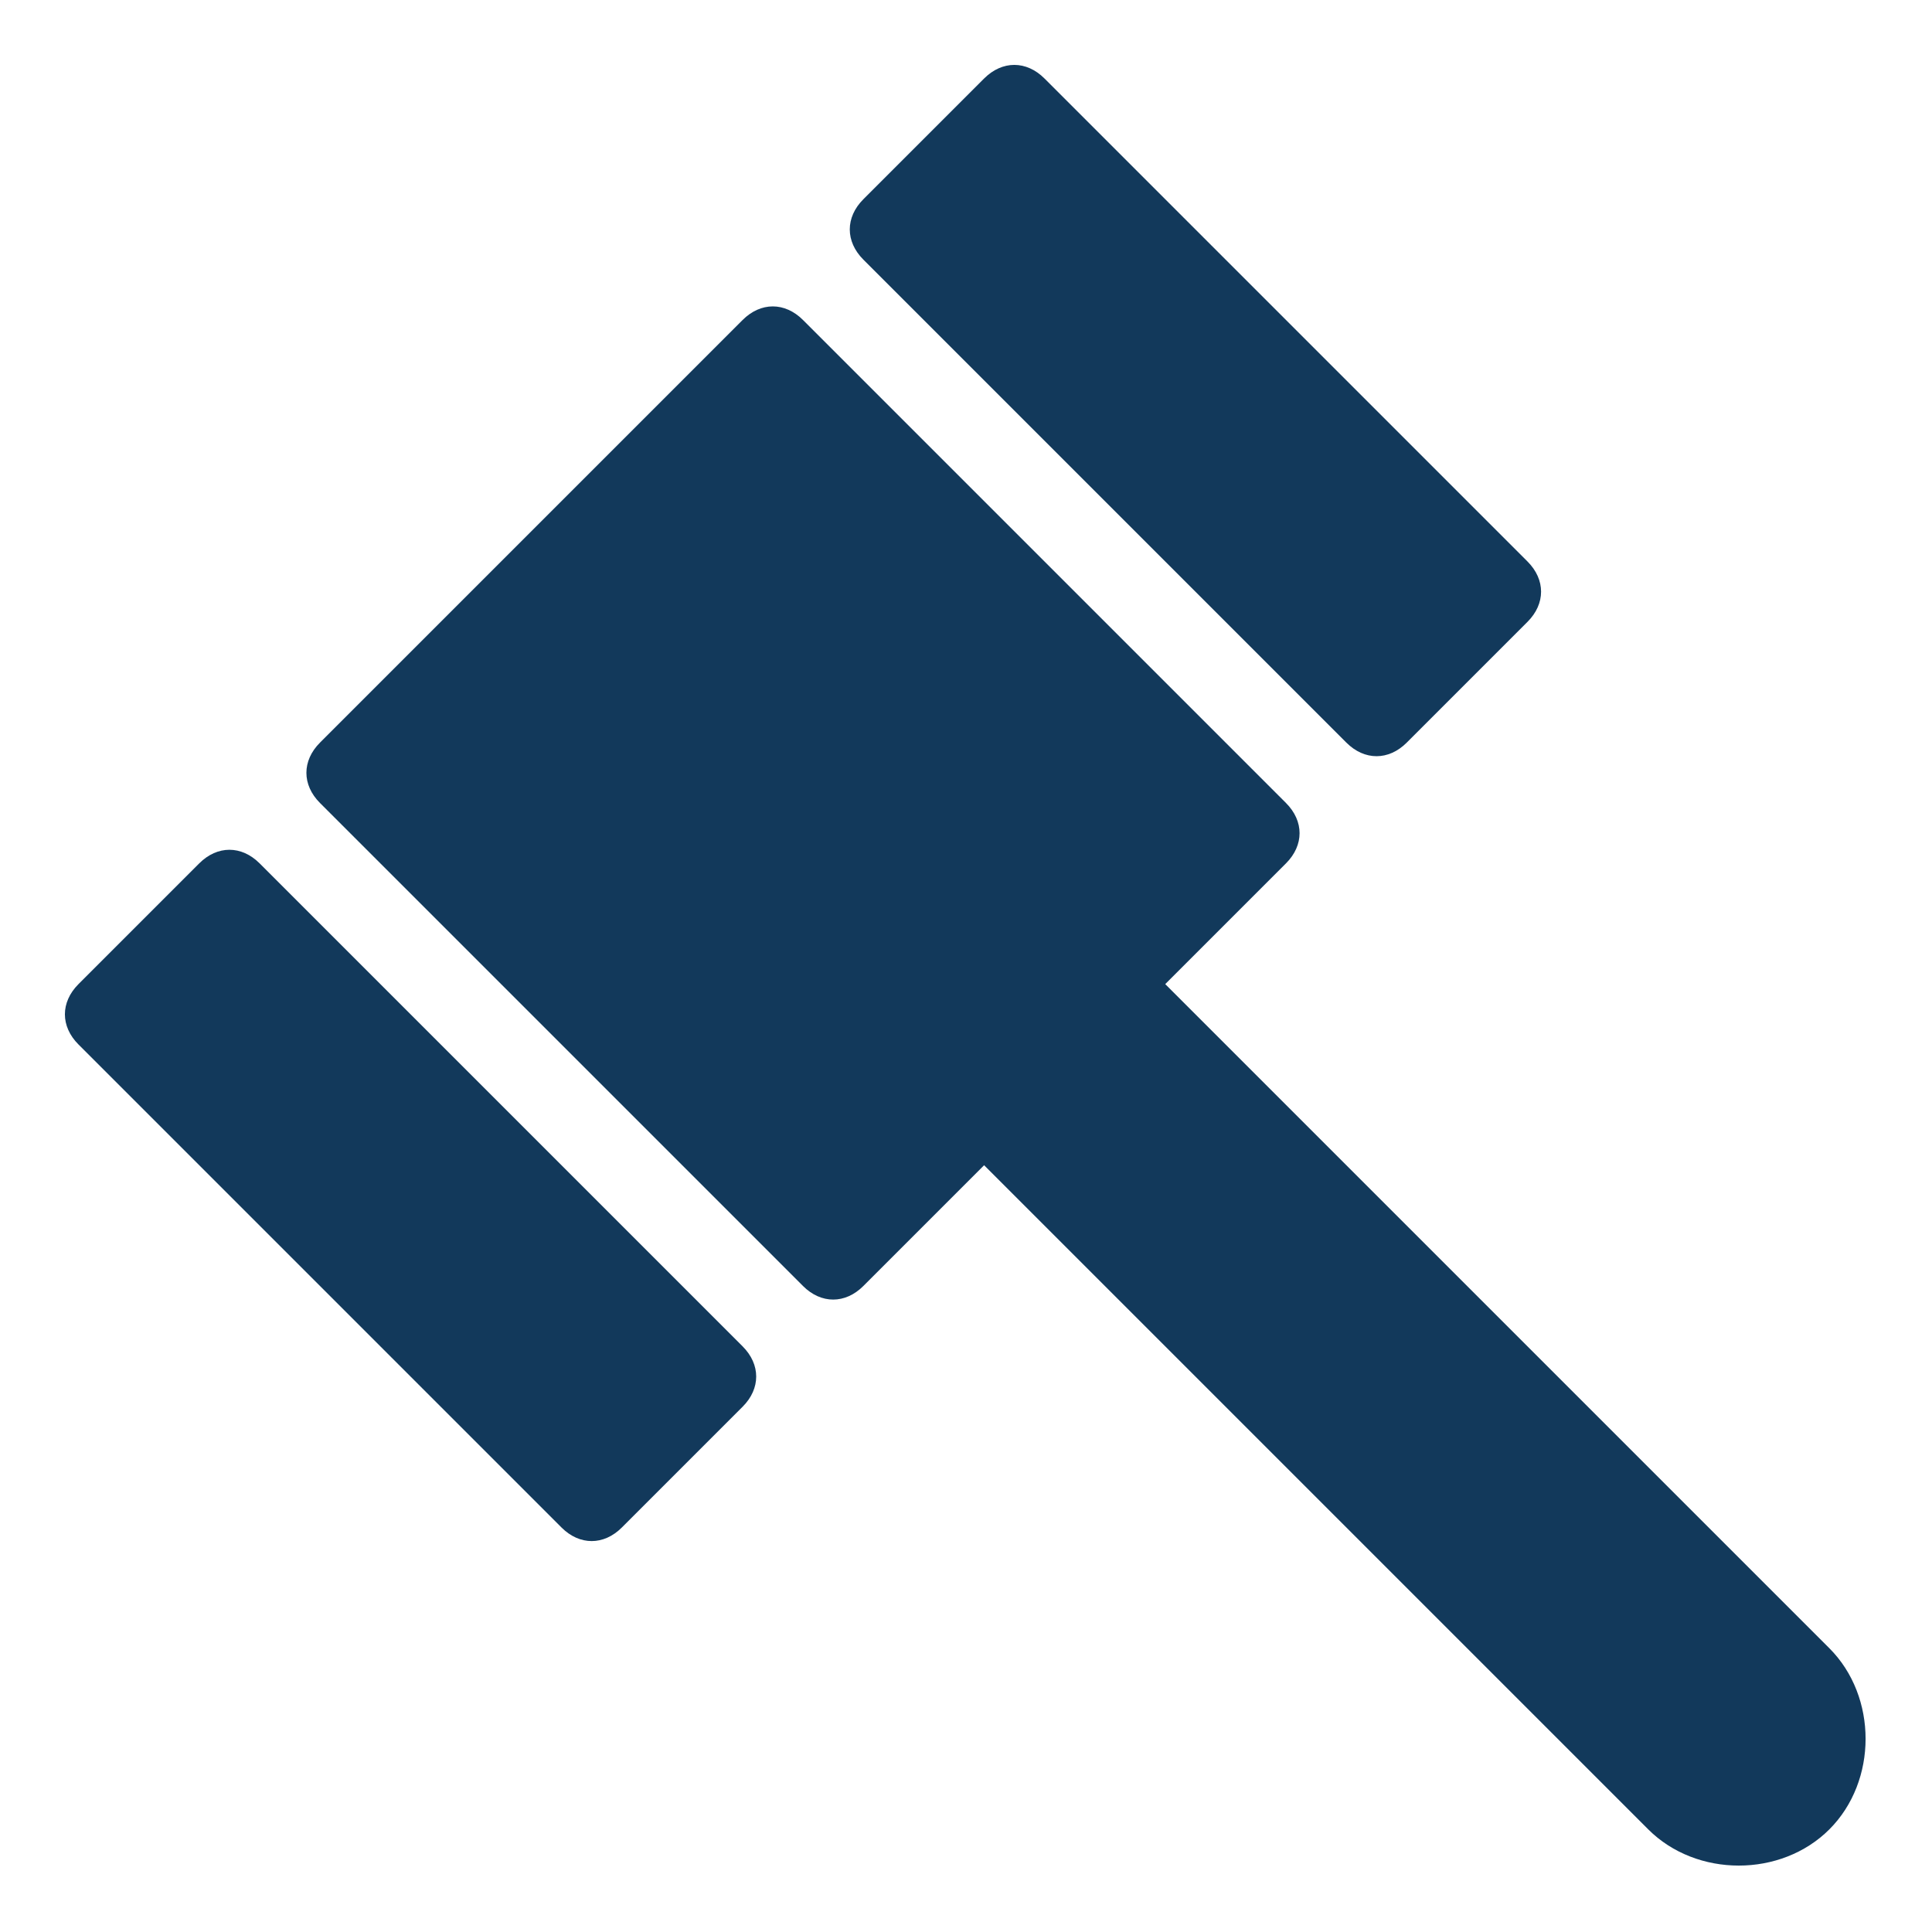
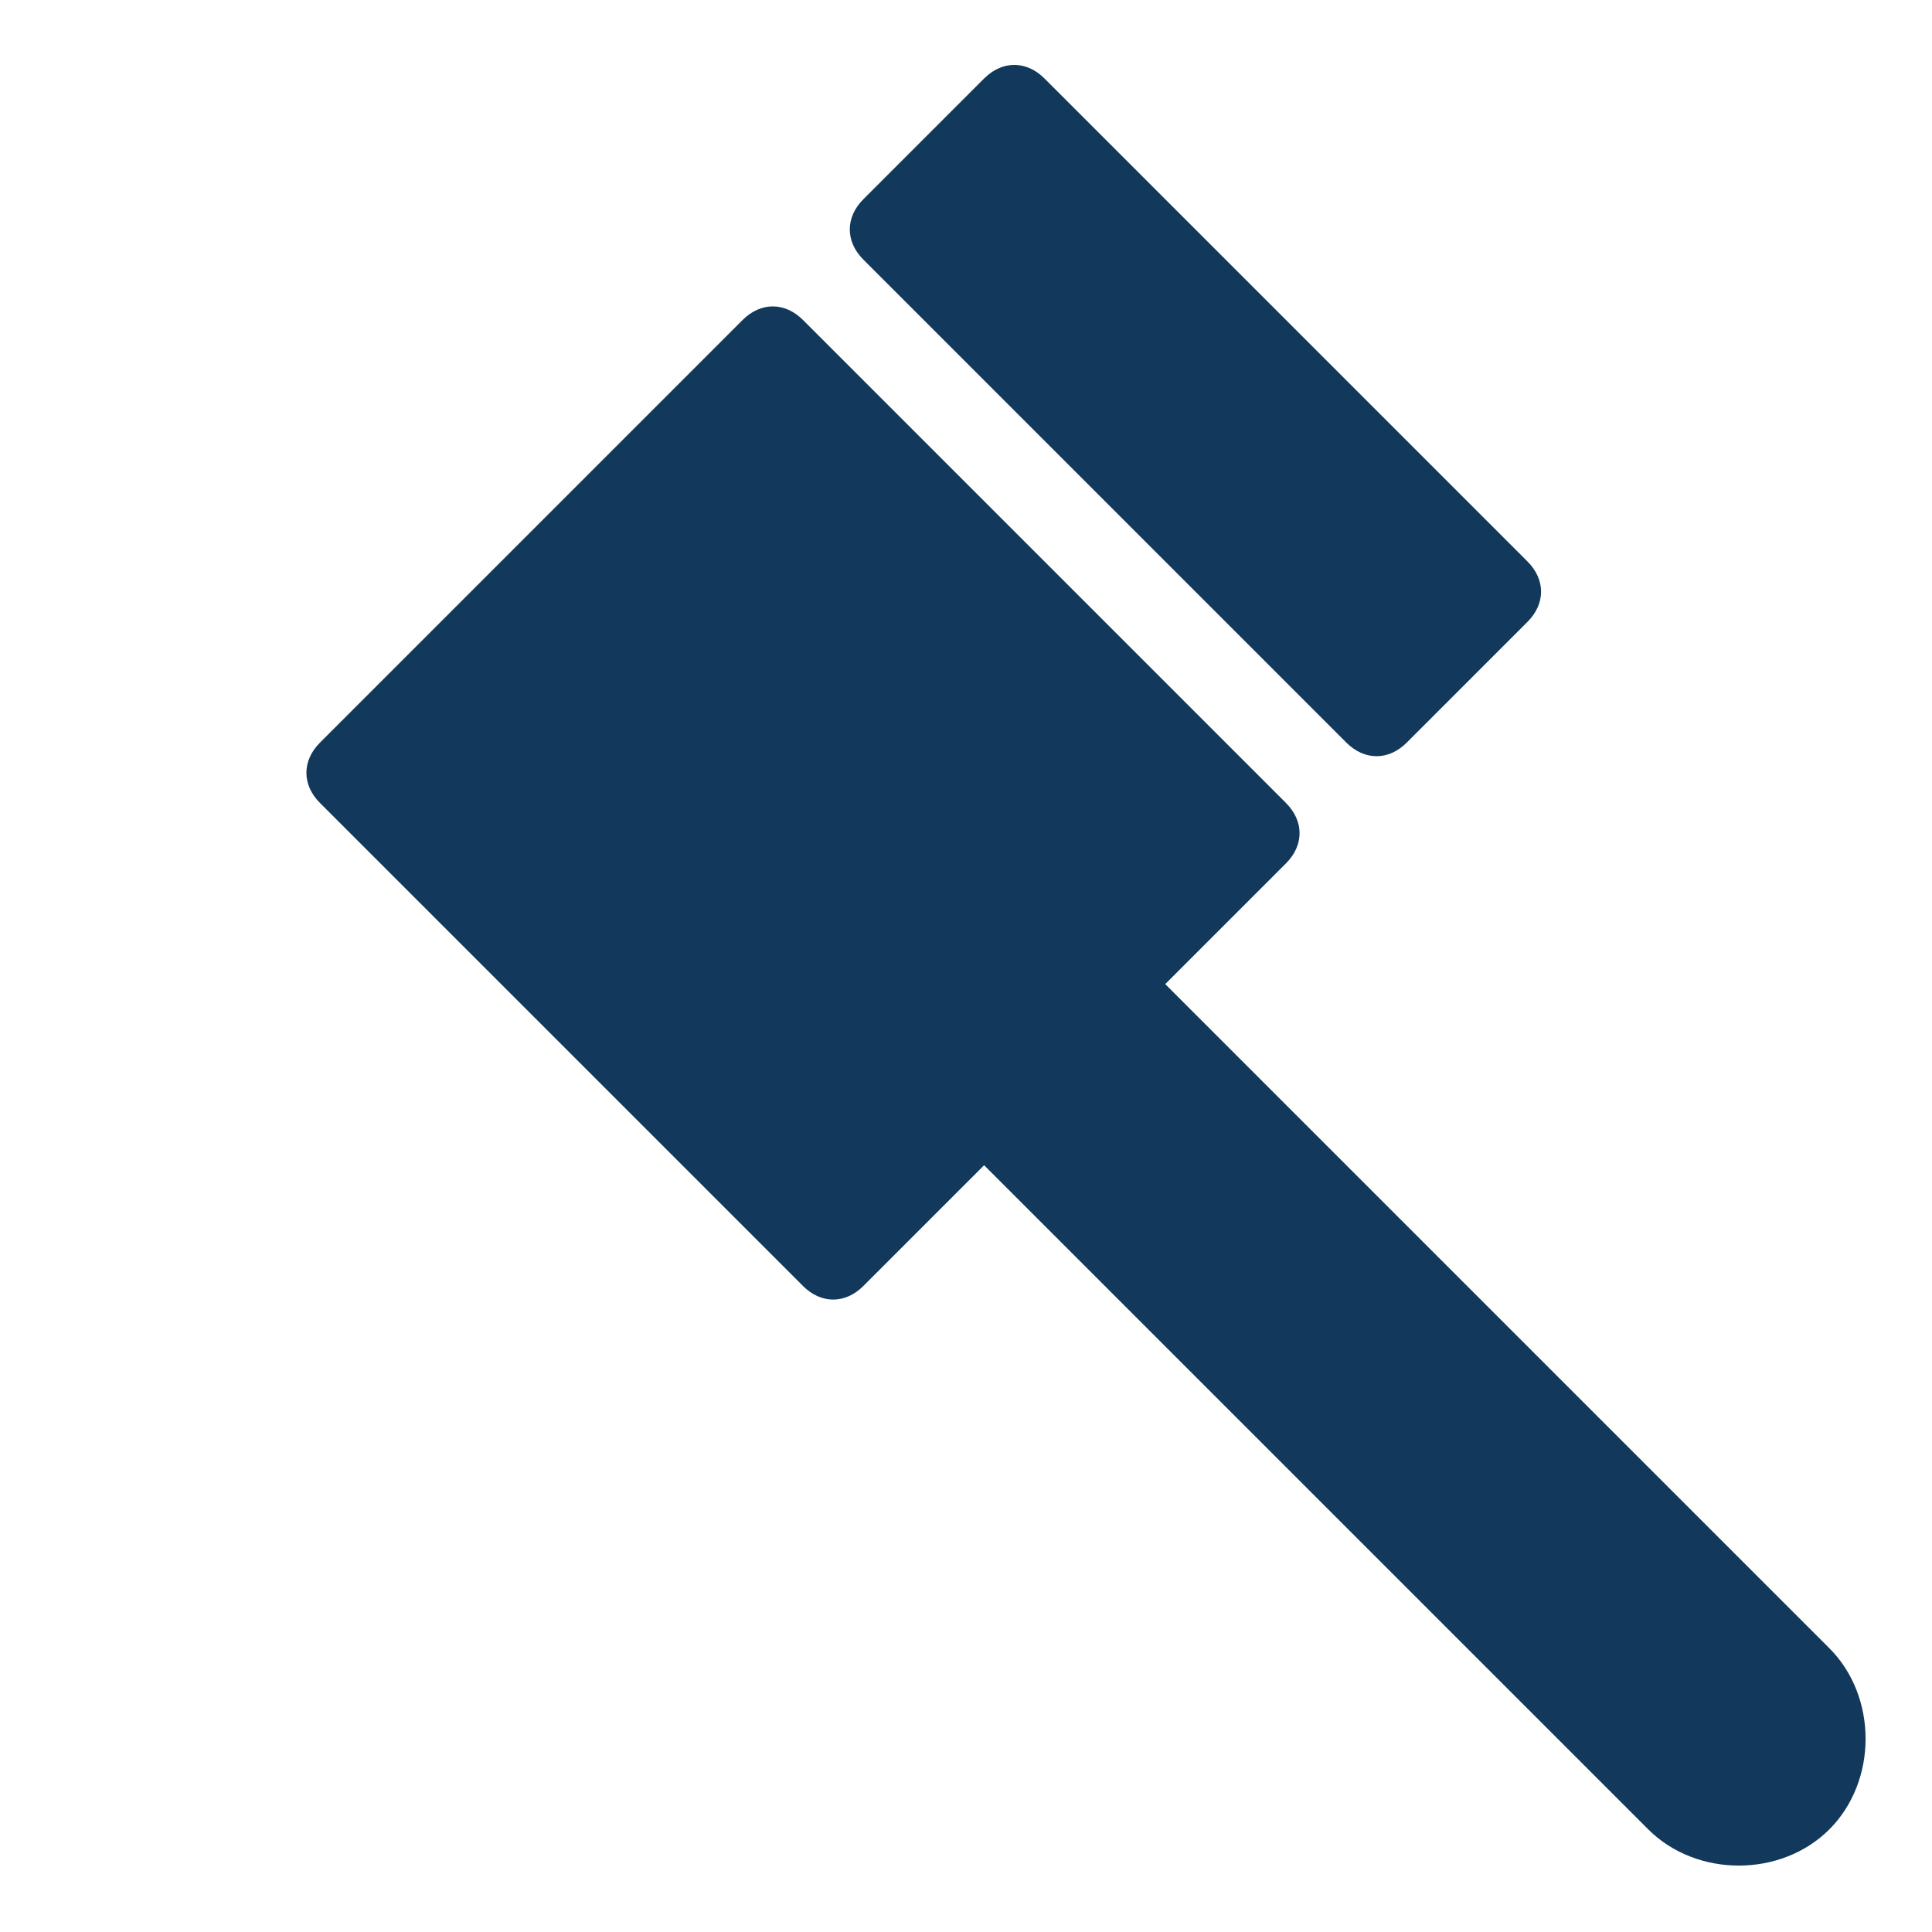
<svg xmlns="http://www.w3.org/2000/svg" width="32px" height="32px" viewBox="0 0 32 32" version="1.1">
  <title>icon / msr / compliance</title>
  <desc>Created with Sketch.</desc>
  <g id="icon-/-msr-/-compliance" stroke="none" stroke-width="1" fill="none" fill-rule="evenodd">
    <g id="Asset-1" transform="translate(1, 1)" fill="#12395B" fill-rule="nonzero">
      <path d="M29.3,26.3 L18.3,15.3 L20.3,13.3 C20.6,13 20.6,12.6 20.3,12.3 L12.3,4.3 C12,4 11.6,4 11.3,4.3 L4.3,11.3 C4,11.6 4,12 4.3,12.3 L12.3,20.3 C12.6,20.6 13,20.6 13.3,20.3 L15.3,18.3 L26.3,29.3 C27.1,30.1 28.5,30.1 29.3,29.3 C29.3,29.3 29.3,29.3 29.3,29.3 L29.3,29.3 C30.1,28.5 30.1,27.1 29.3,26.3 C29.3,26.3 29.3,26.3 29.3,26.3 Z" id="Path" />
-       <path d="M3.3,13.3 L11.3,21.3 C11.6,21.6 11.6,22 11.3,22.3 C11.3,22.3 11.3,22.3 11.3,22.3 L9.3,24.3 C9,24.6 8.6,24.6 8.3,24.3 C8.3,24.3 8.3,24.3 8.3,24.3 L0.3,16.3 C2.35922393e-16,16 2.35922393e-16,15.6 0.3,15.3 L2.3,13.3 C2.6,13 3,13 3.3,13.3 C3.3,13.3 3.3,13.3 3.3,13.3 Z" id="Path" />
      <path d="M24.3,8.3 C24.6,8.6 24.6,9 24.3,9.3 L22.3,11.3 C22,11.6 21.6,11.6 21.3,11.3 L13.3,3.3 C13,3 13,2.6 13.3,2.3 L15.3,0.3 C15.6,9.71445147e-17 16,9.71445147e-17 16.3,0.3 L24.3,8.3 Z" id="Path" />
    </g>
  </g>
</svg>